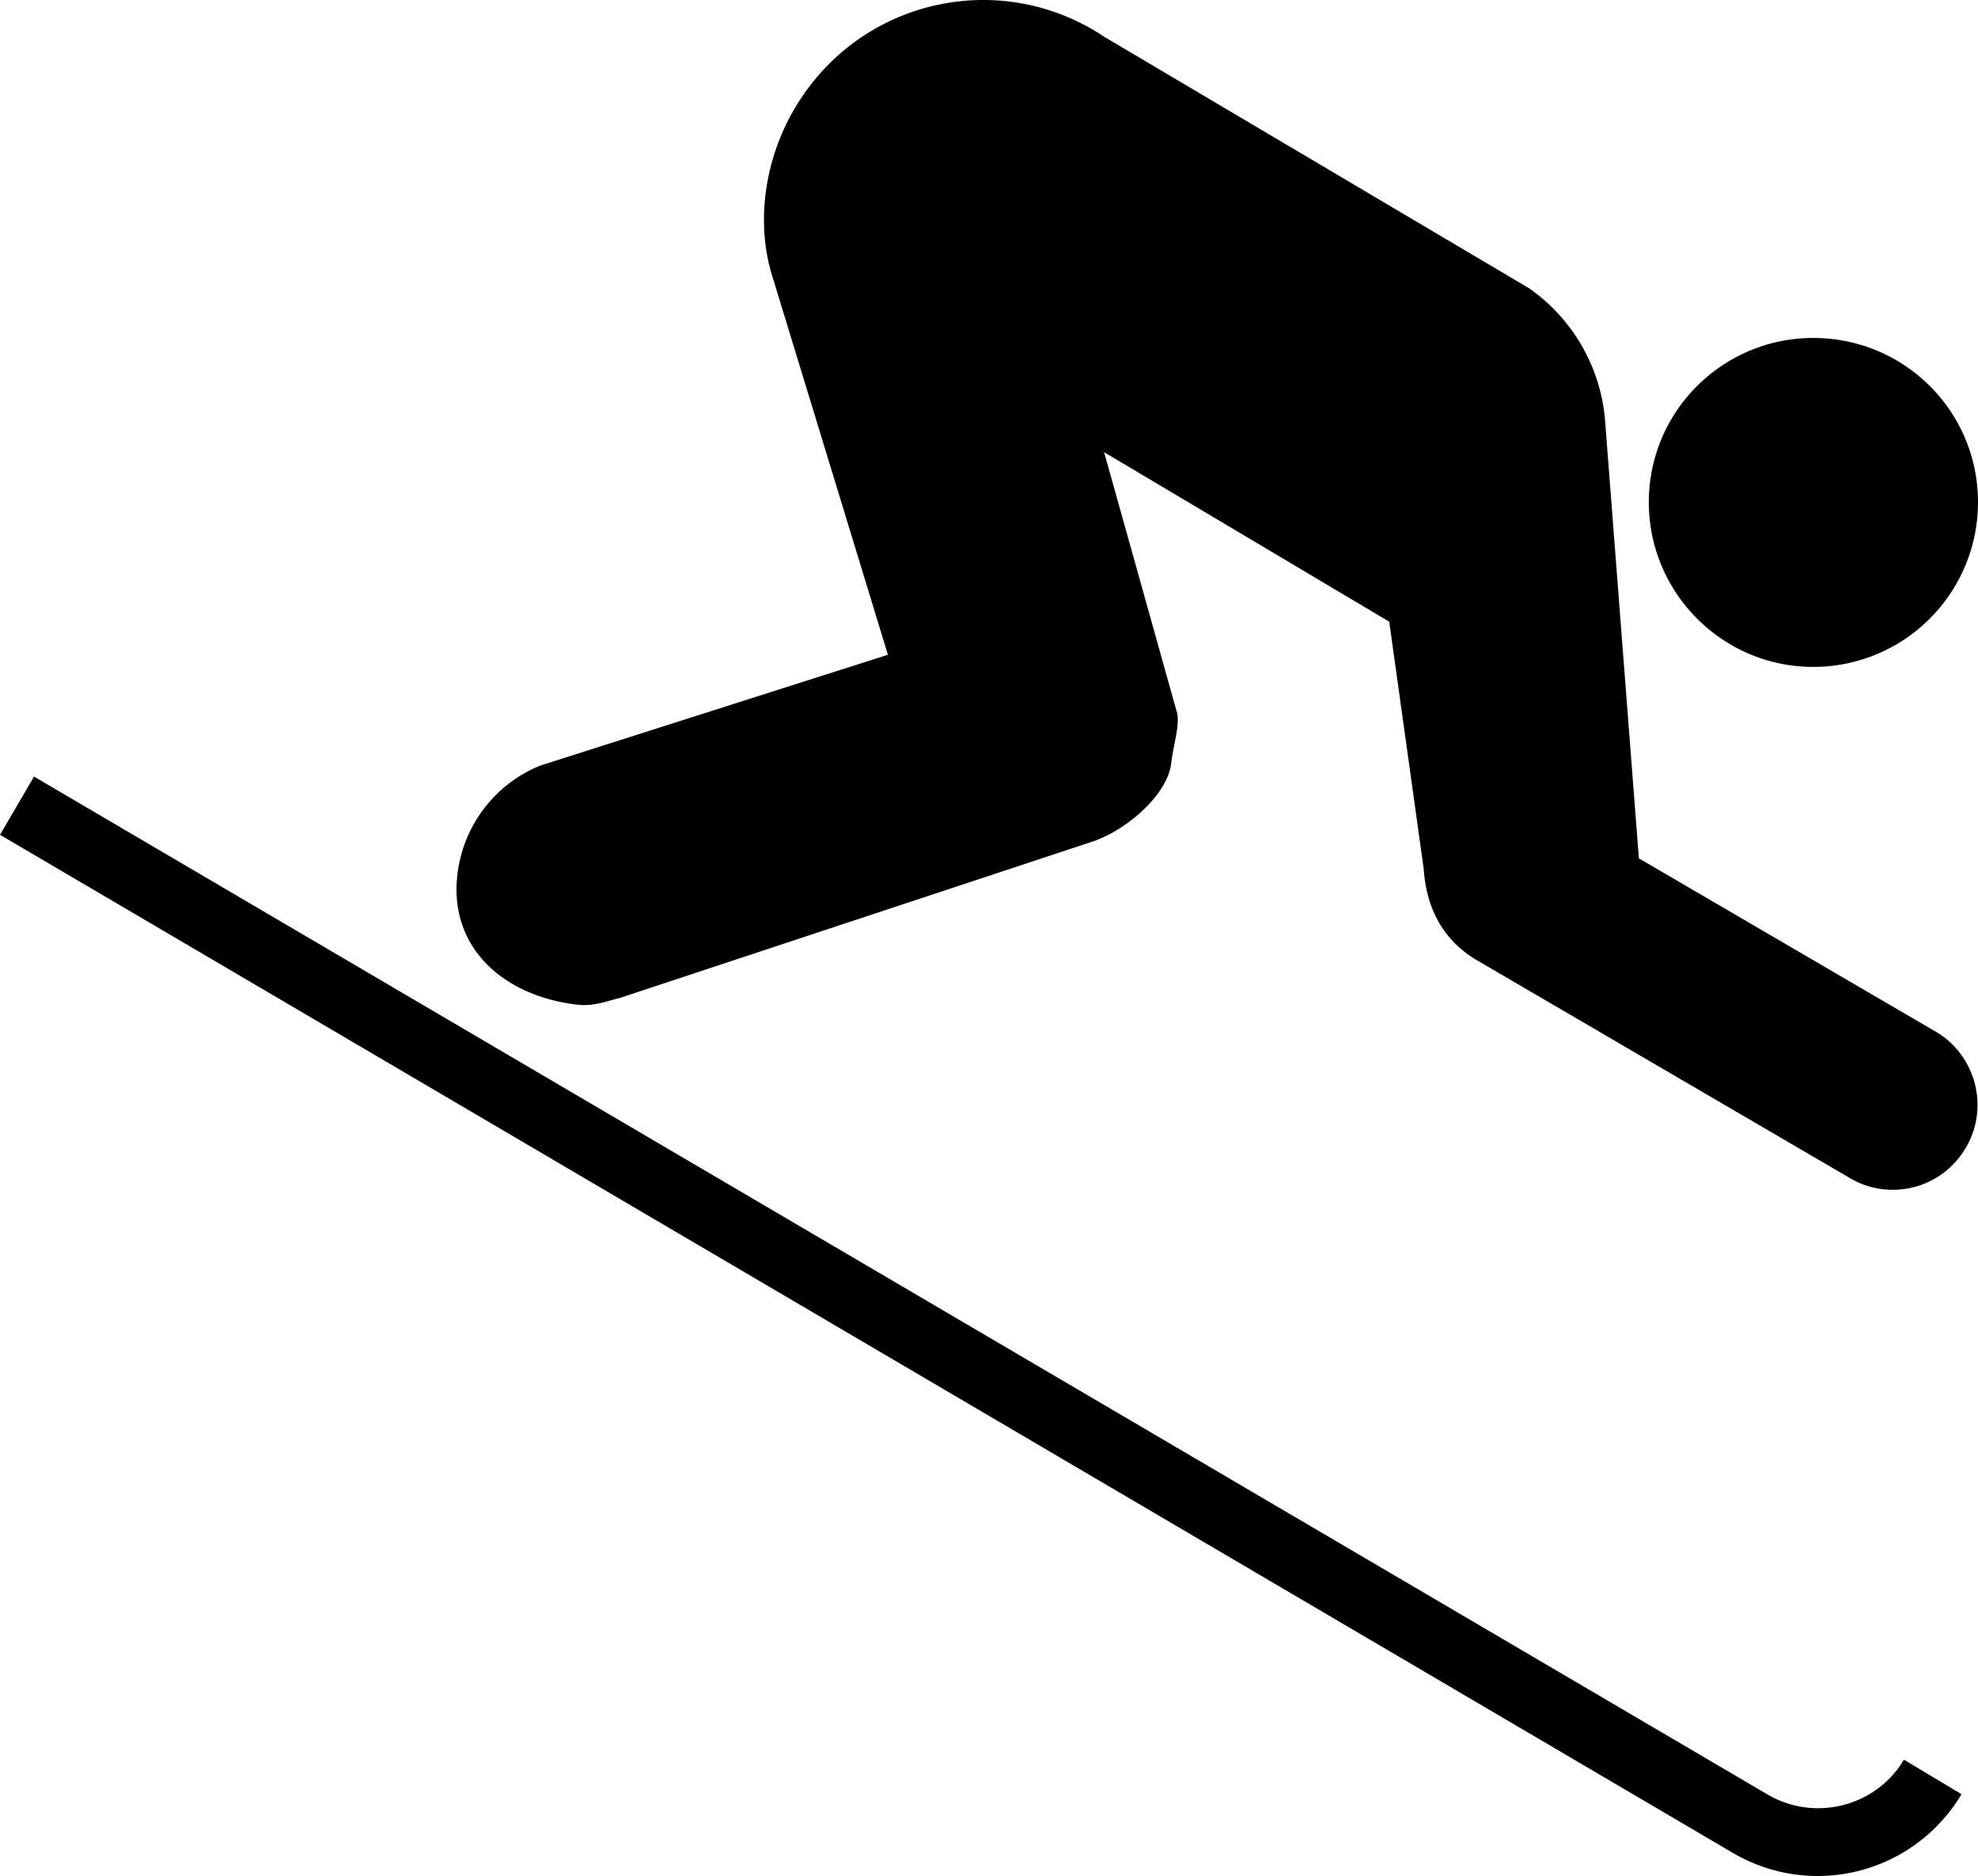
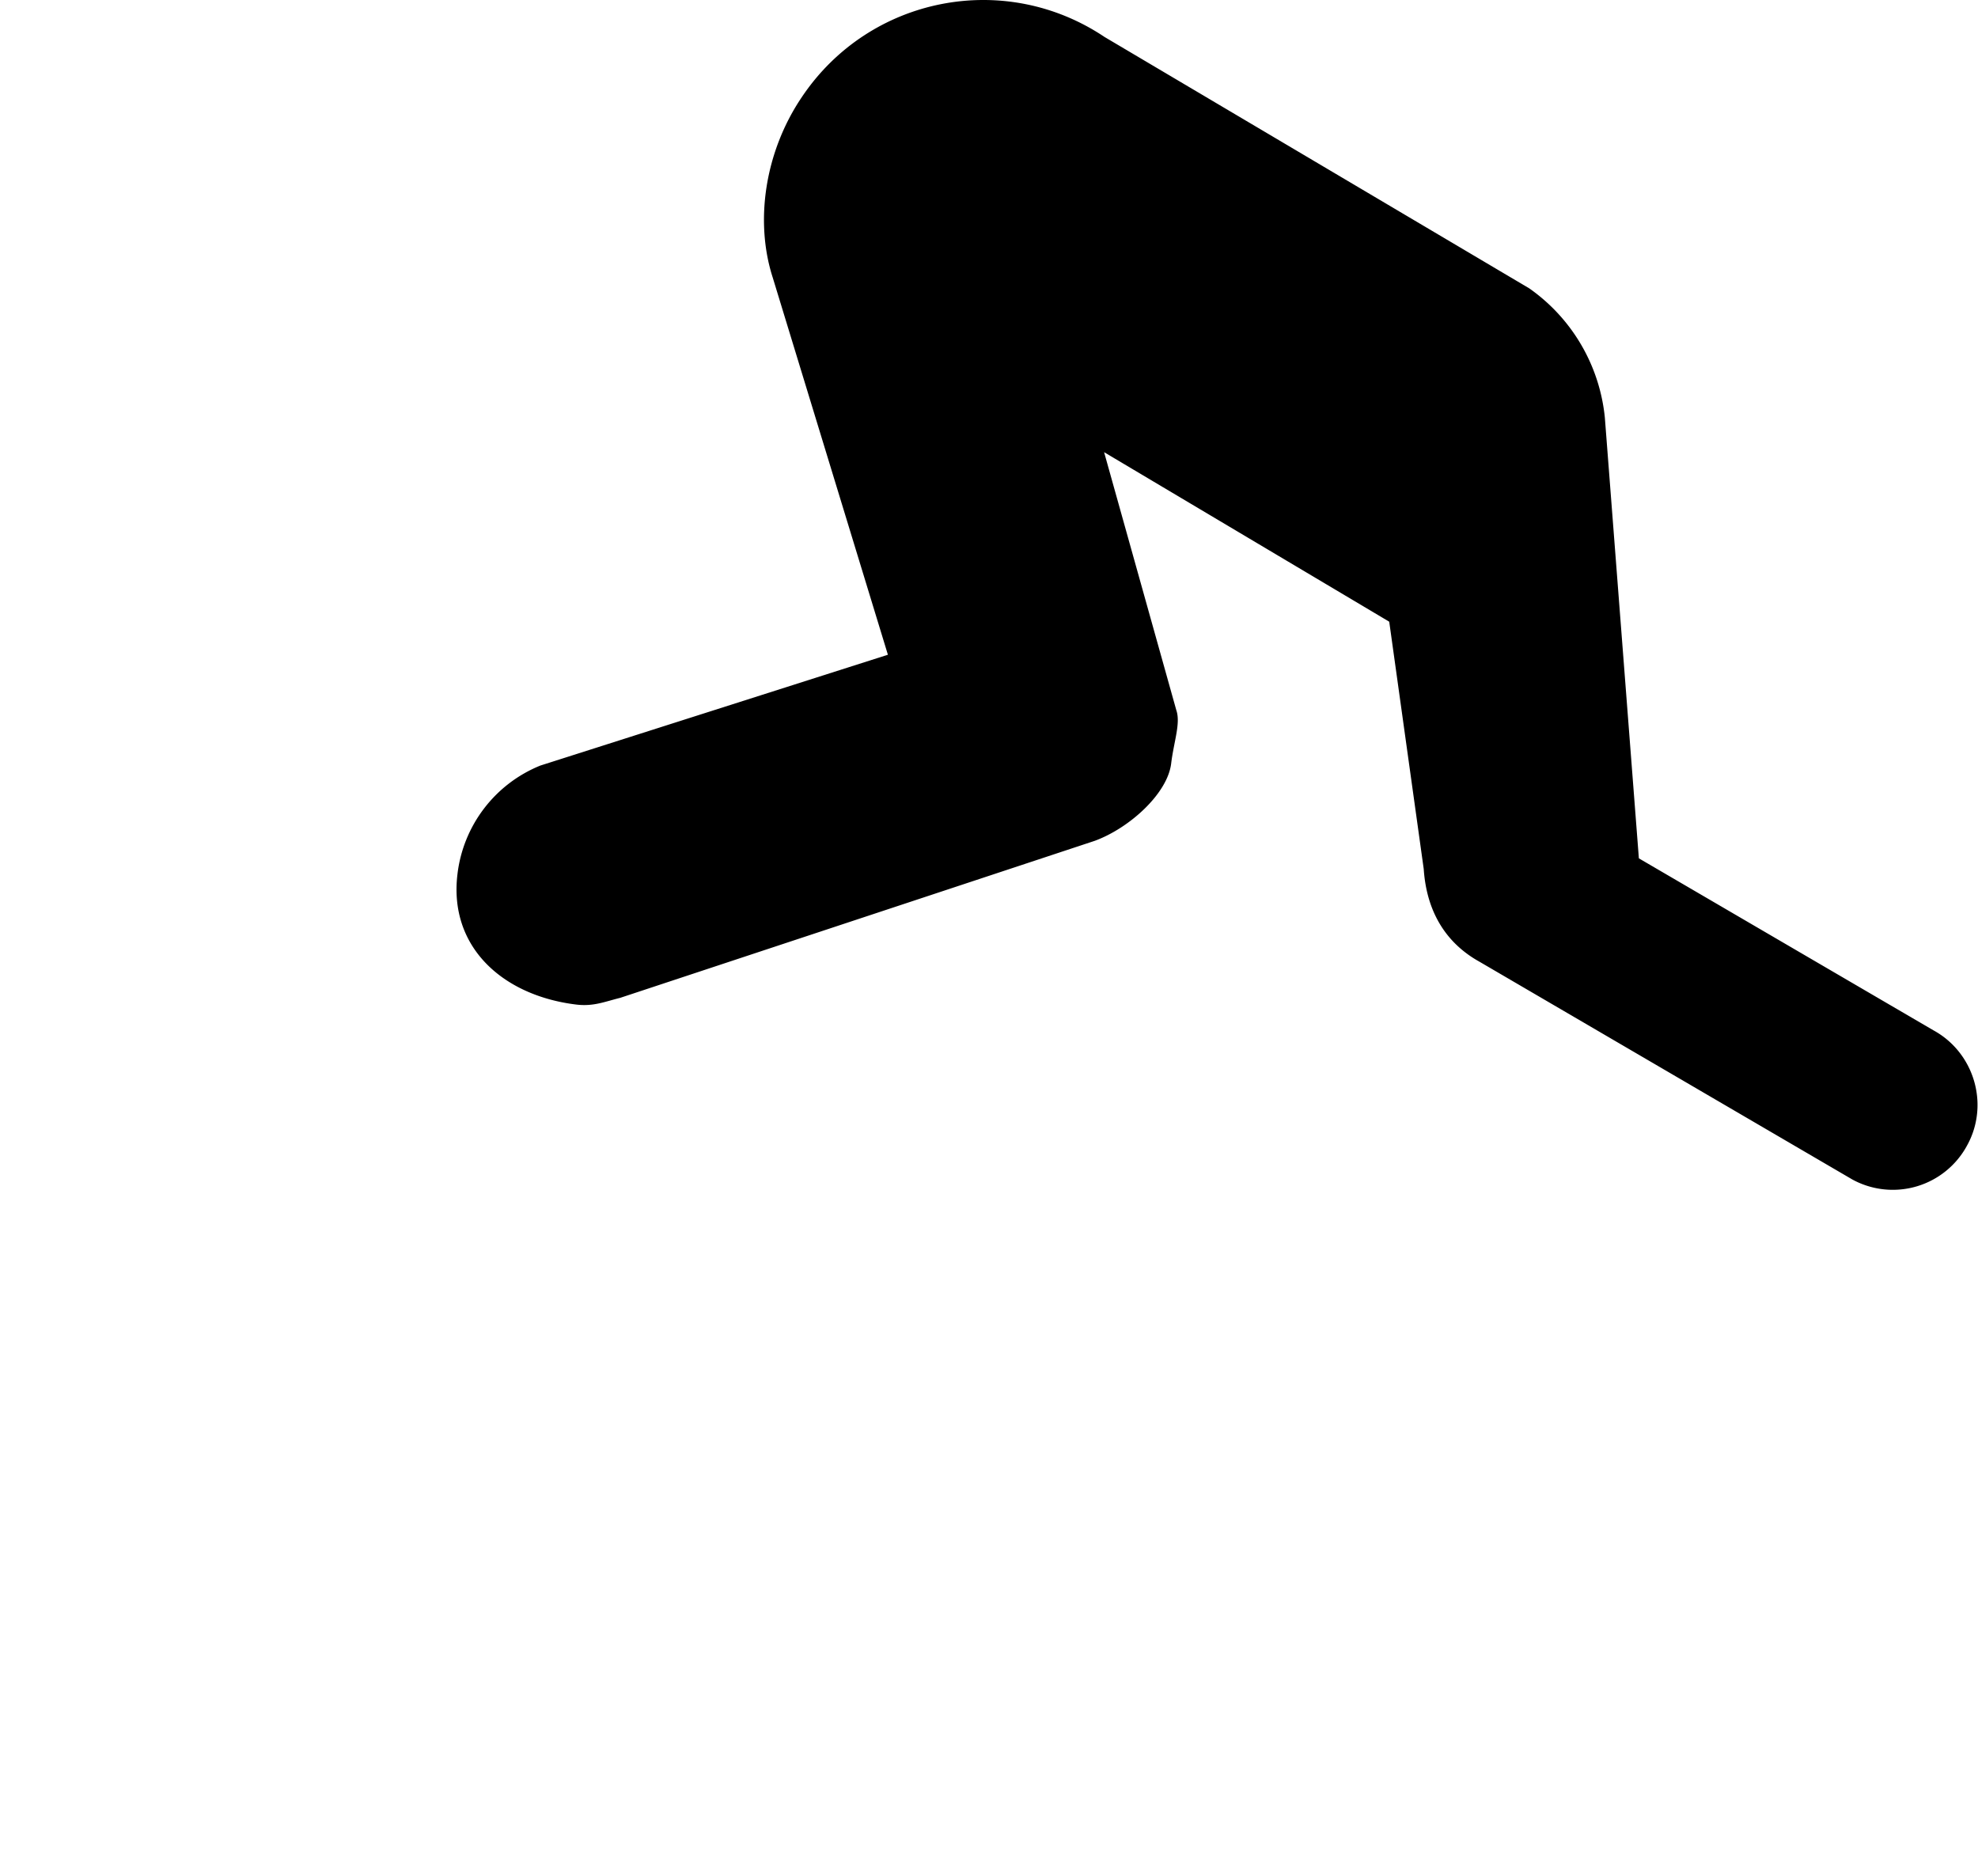
<svg xmlns="http://www.w3.org/2000/svg" version="1" viewBox="0 0 100 94.841">
-   <path d="M91.673 33.715A8.327 8.327 0 0 0 100 25.388c0-4.594-3.722-8.303-8.327-8.303-4.58 0-8.315 3.71-8.315 8.303s3.734 8.327 8.315 8.327zM87.57 93.65a8.455 8.455 0 0 0 11.595-2.947l-2.91-1.744c-1.426 2.4-4.545 3.16-6.928 1.74L1.72 39.26 0 42.202 87.57 93.65z" />
  <path d="M55.858 1.88c-5.06-3.402-11.9-2.063-15.315 3.02-1.88 2.776-2.395 6.29-1.474 9.14l5.82 19.06-17.57 5.602a6.78 6.78 0 0 0-4.19 5.478c-.457 3.71 2.31 6.166 6.03 6.608.846.098 1.41-.147 2.2-.344l23.98-7.934c1.754-.64 3.683-2.385 3.87-3.908.133-1.105.49-2.04.26-2.702l-3.65-13.04 14.415 8.57 1.744 12.503c.147 2.186 1.143 3.758 2.825 4.69L93.65 59.63a4.266 4.266 0 0 0 5.797-1.72c1.143-2.063.368-4.69-1.695-5.82l-14.897-8.697-1.72-22.28a9.084 9.084 0 0 0-3.82-6.534L55.86 1.88z" />
</svg>